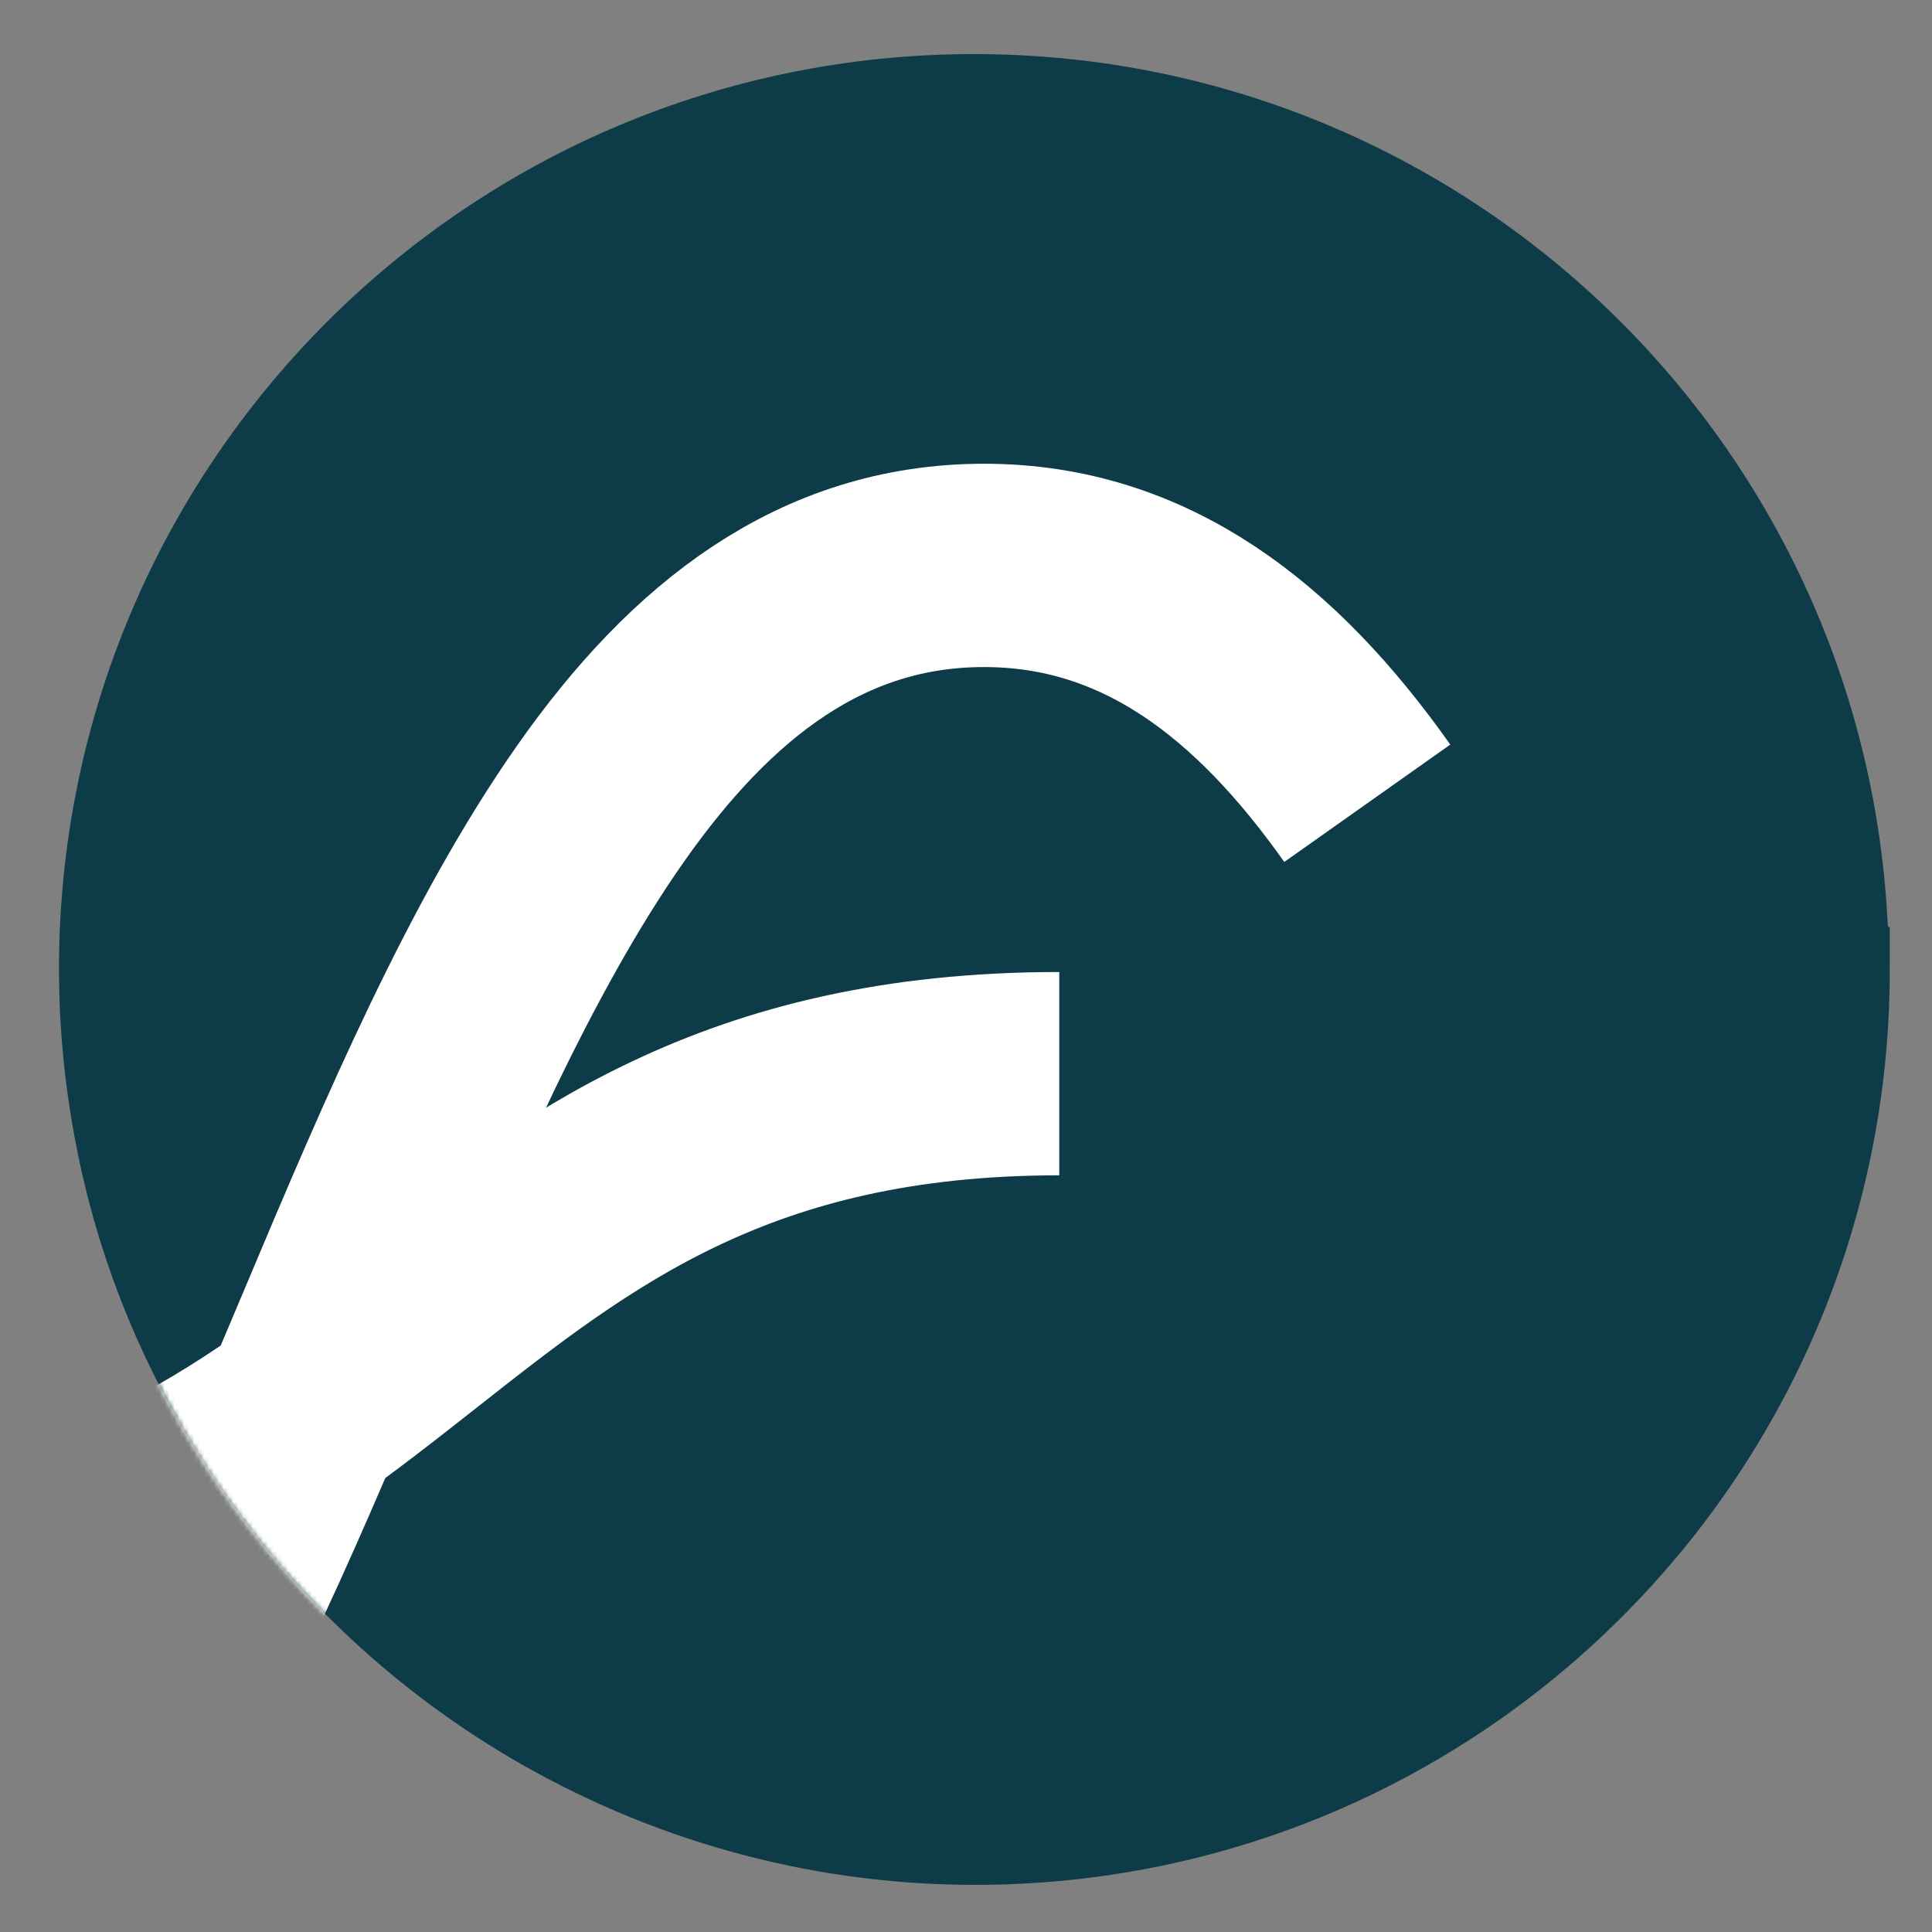
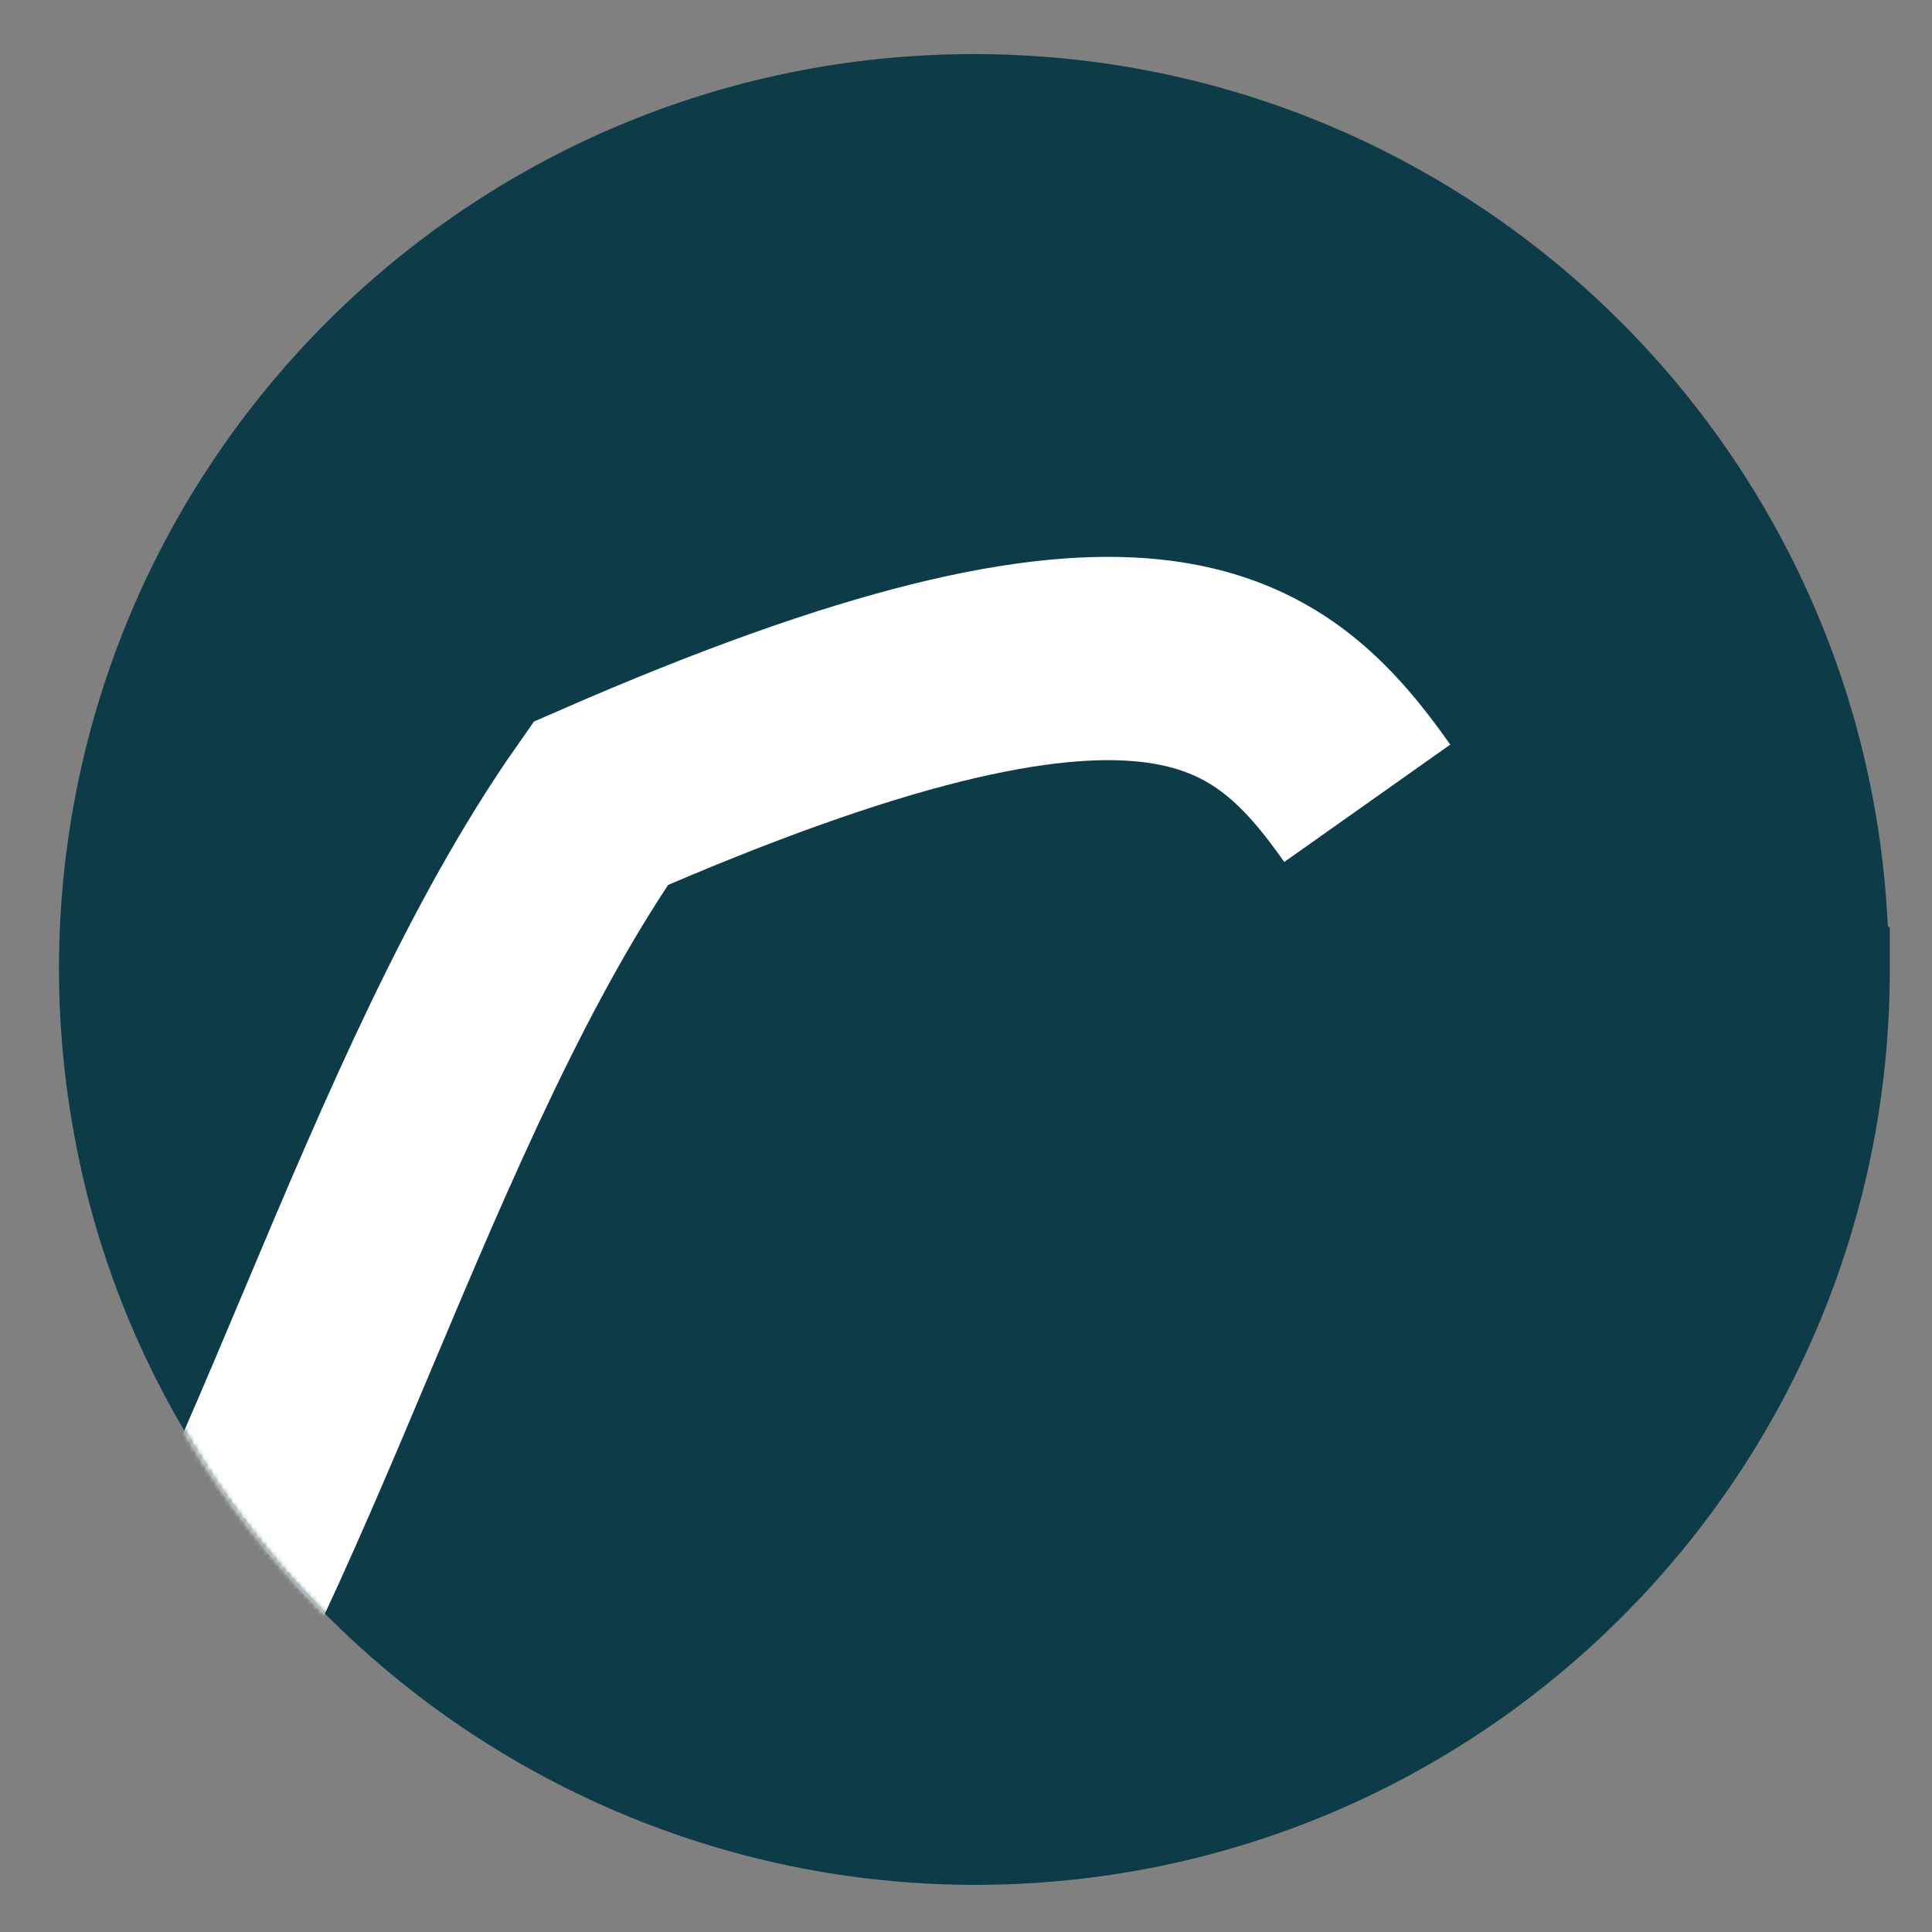
<svg xmlns="http://www.w3.org/2000/svg" xmlns:xlink="http://www.w3.org/1999/xlink" width="393px" height="393px" viewBox="0 0 393 393" version="1.1">
  <rect x="0" y="0" width="393" height="393" fill="#808080" stroke="none" />
  <title>icons/favicon</title>
  <defs>
    <path d="M372,186.103 C372,83.333 288.874,0 186.103,0 C83.333,0 0,83.333 0,186.103 C0,199.131 1.241,211.744 3.929,224.151 C8.685,246.897 17.576,268.196 29.777,287.22 C45.492,311.413 66.584,331.678 91.397,346.359 C119.106,362.695 151.364,372 185.897,372 C288.667,372 371.793,288.667 371.793,186.103 L372,186.103 Z" id="path-1" />
  </defs>
  <g id="icons/favicon" stroke="none" stroke-width="1" fill="none" fill-rule="evenodd">
    <g id="icon" transform="translate(12, 11)">
      <path d="M351.529,186.103 C351.529,94.706 277.501,20.678 186.103,20.678 C94.706,20.678 20.678,94.706 20.678,186.103 C20.678,197.683 21.919,209.056 24.193,220.016 C28.329,240.28 36.394,259.304 47.353,276.053 C61.207,297.559 80.231,315.755 102.357,328.783 C126.964,343.257 155.707,351.735 186.31,351.735 C277.708,351.735 351.735,277.708 351.735,186.31 L351.529,186.103 Z" id="Path" stroke="#0D3C48" stroke-width="41.356" fill="#0D3C48" fill-rule="nonzero" />
      <g id="flow">
        <mask id="mask-2" fill="white">
          <use xlink:href="#path-1" />
        </mask>
        <g id="Path" />
        <g id="Group" mask="url(#mask-2)" stroke="#FFFFFF" stroke-width="41.356">
          <g transform="translate(-337.054, 104.011)" id="Path">
-             <path d="M0,1.42108547e-14 C32.878,1.42108547e-14 57.485,19.437 77.957,48.387 C98.428,77.336 114.971,116.211 131.306,155.086 C147.642,193.961 164.185,232.629 184.656,261.785 C205.127,290.942 229.734,310.172 262.613,310.172 C295.491,310.172 320.098,290.735 340.569,261.785 C361.041,232.836 377.583,193.961 393.919,155.086 C410.255,116.211 426.797,77.543 447.268,48.387 C467.74,19.231 492.347,1.42108547e-14 525.225,1.42108547e-14 C558.103,1.42108547e-14 582.71,19.437 603.182,48.387" />
-             <path d="M15.302,103.391 C146.608,103.391 146.608,206.782 277.914,206.782 C409.221,206.782 409.221,103.391 540.527,103.391" />
+             <path d="M0,1.42108547e-14 C32.878,1.42108547e-14 57.485,19.437 77.957,48.387 C98.428,77.336 114.971,116.211 131.306,155.086 C147.642,193.961 164.185,232.629 184.656,261.785 C205.127,290.942 229.734,310.172 262.613,310.172 C295.491,310.172 320.098,290.735 340.569,261.785 C361.041,232.836 377.583,193.961 393.919,155.086 C410.255,116.211 426.797,77.543 447.268,48.387 C558.103,1.42108547e-14 582.71,19.437 603.182,48.387" />
          </g>
        </g>
      </g>
    </g>
  </g>
</svg>